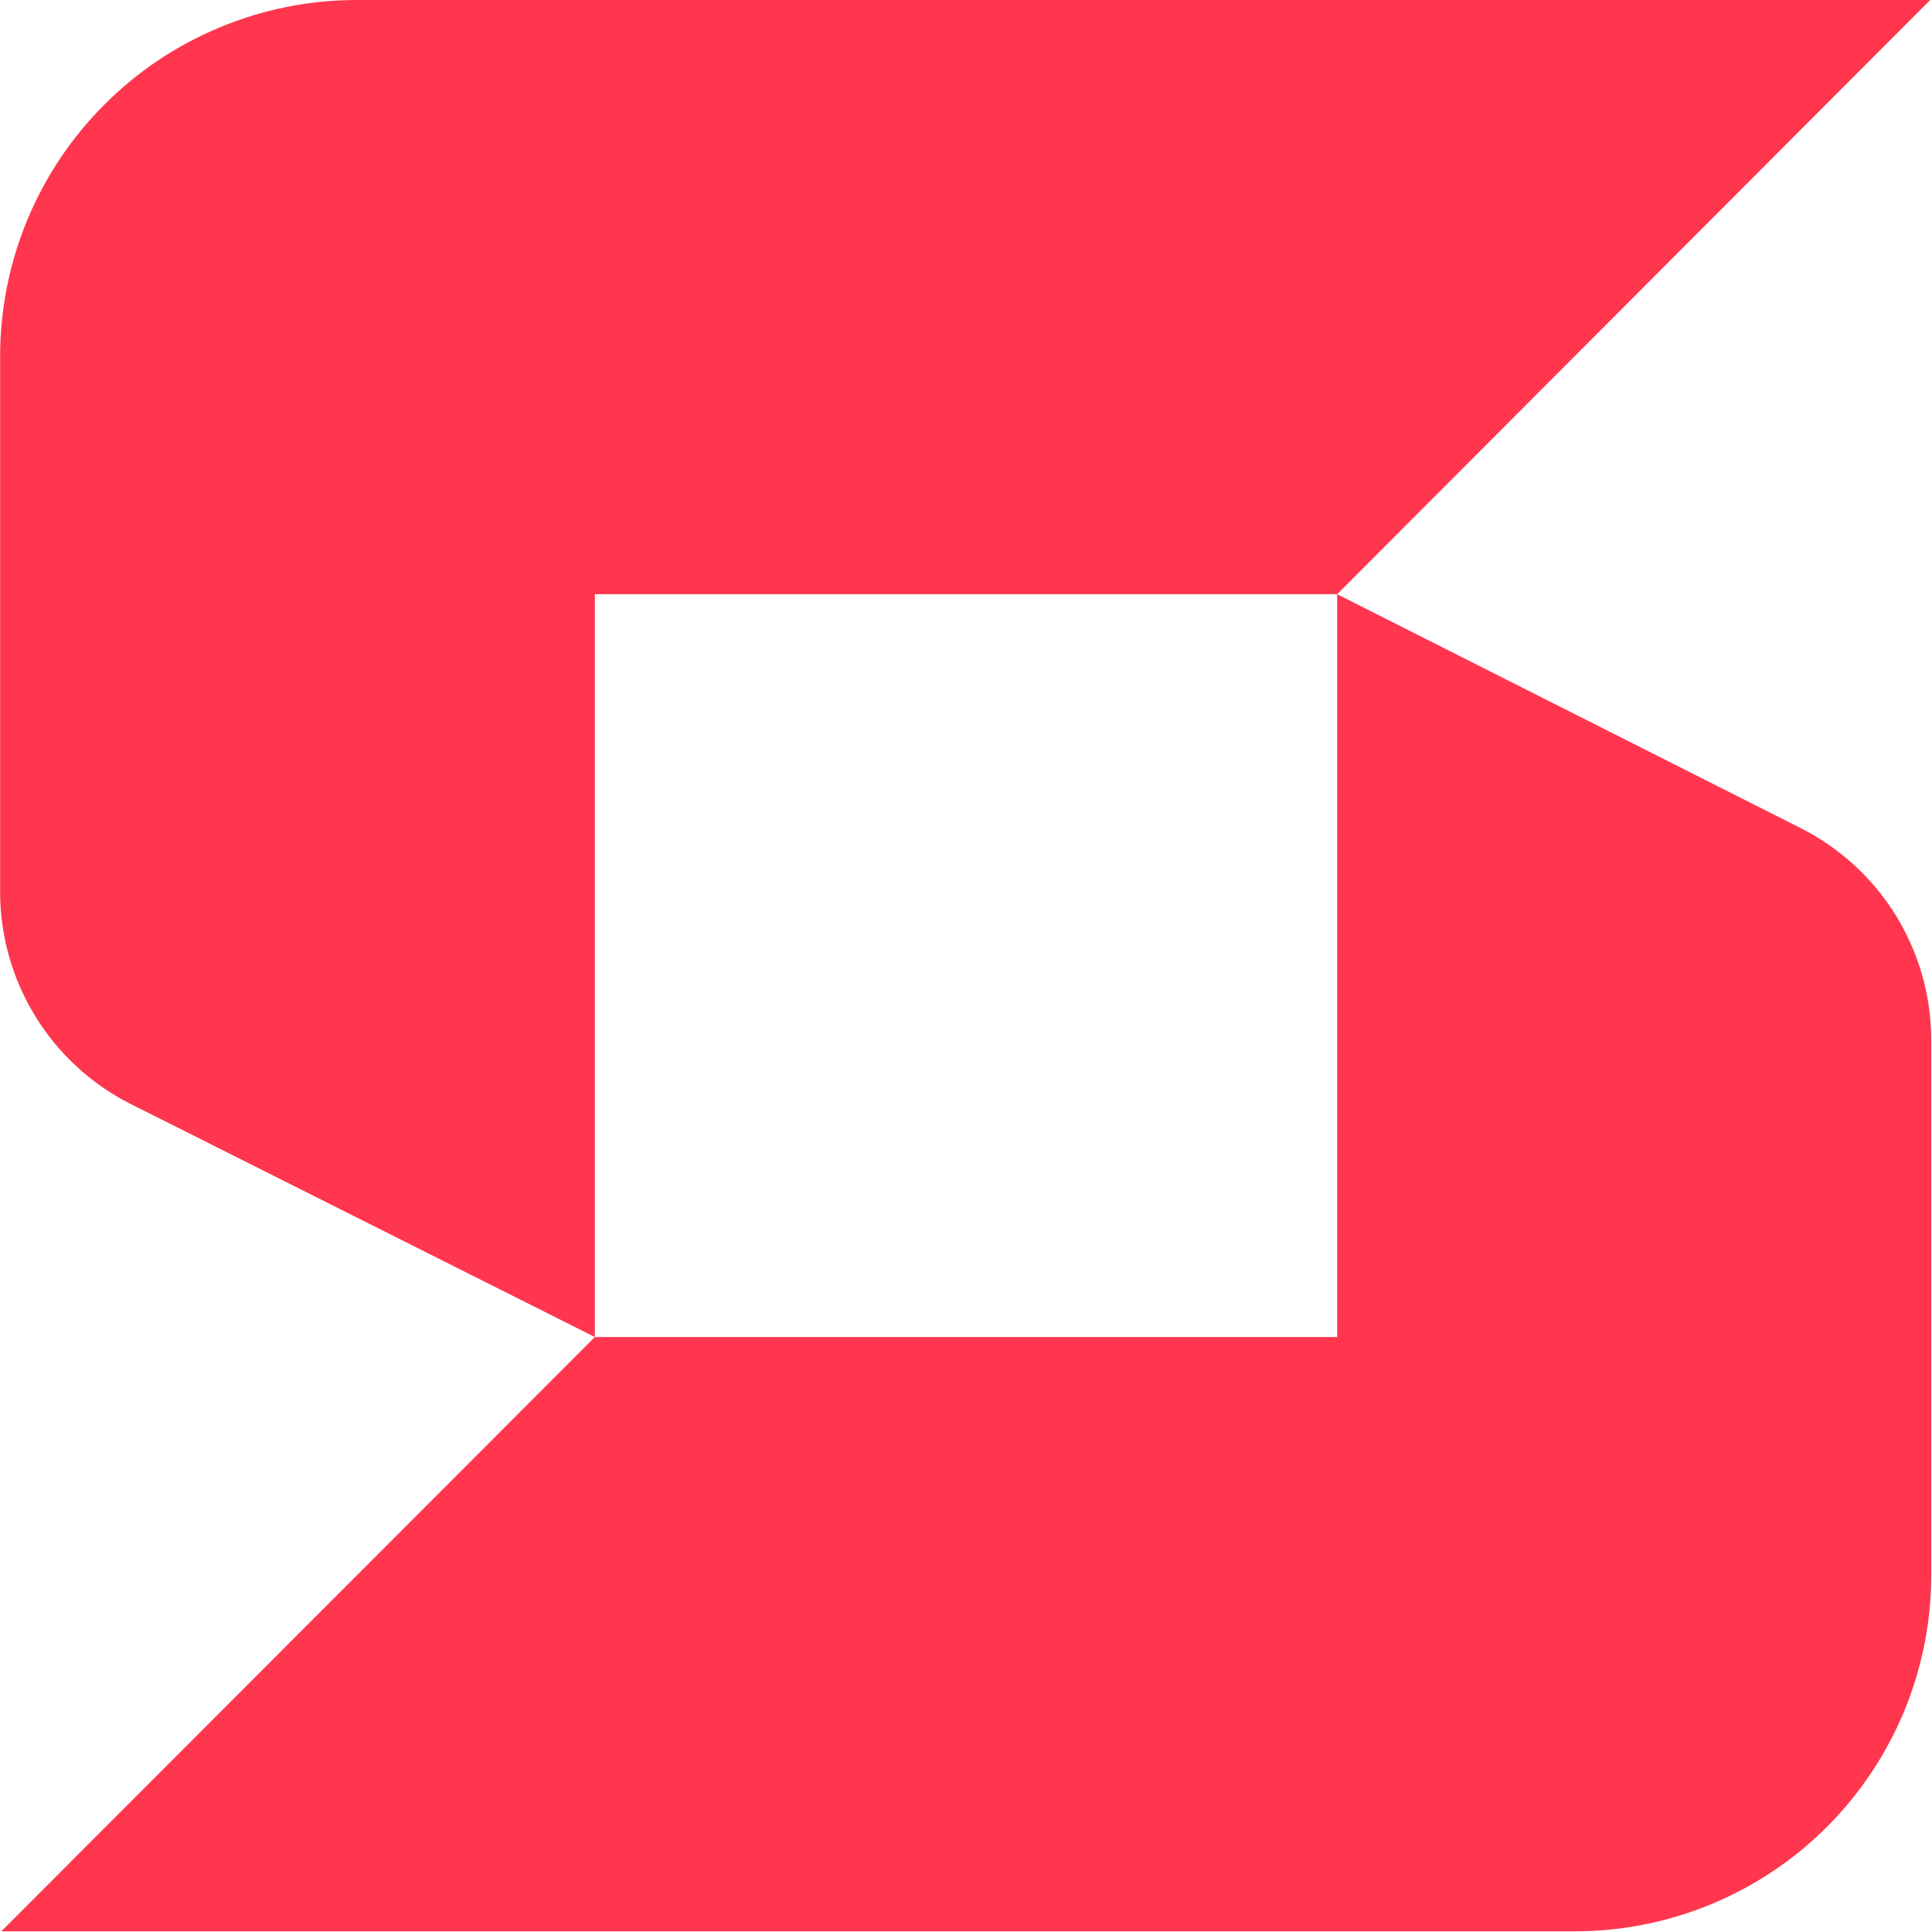
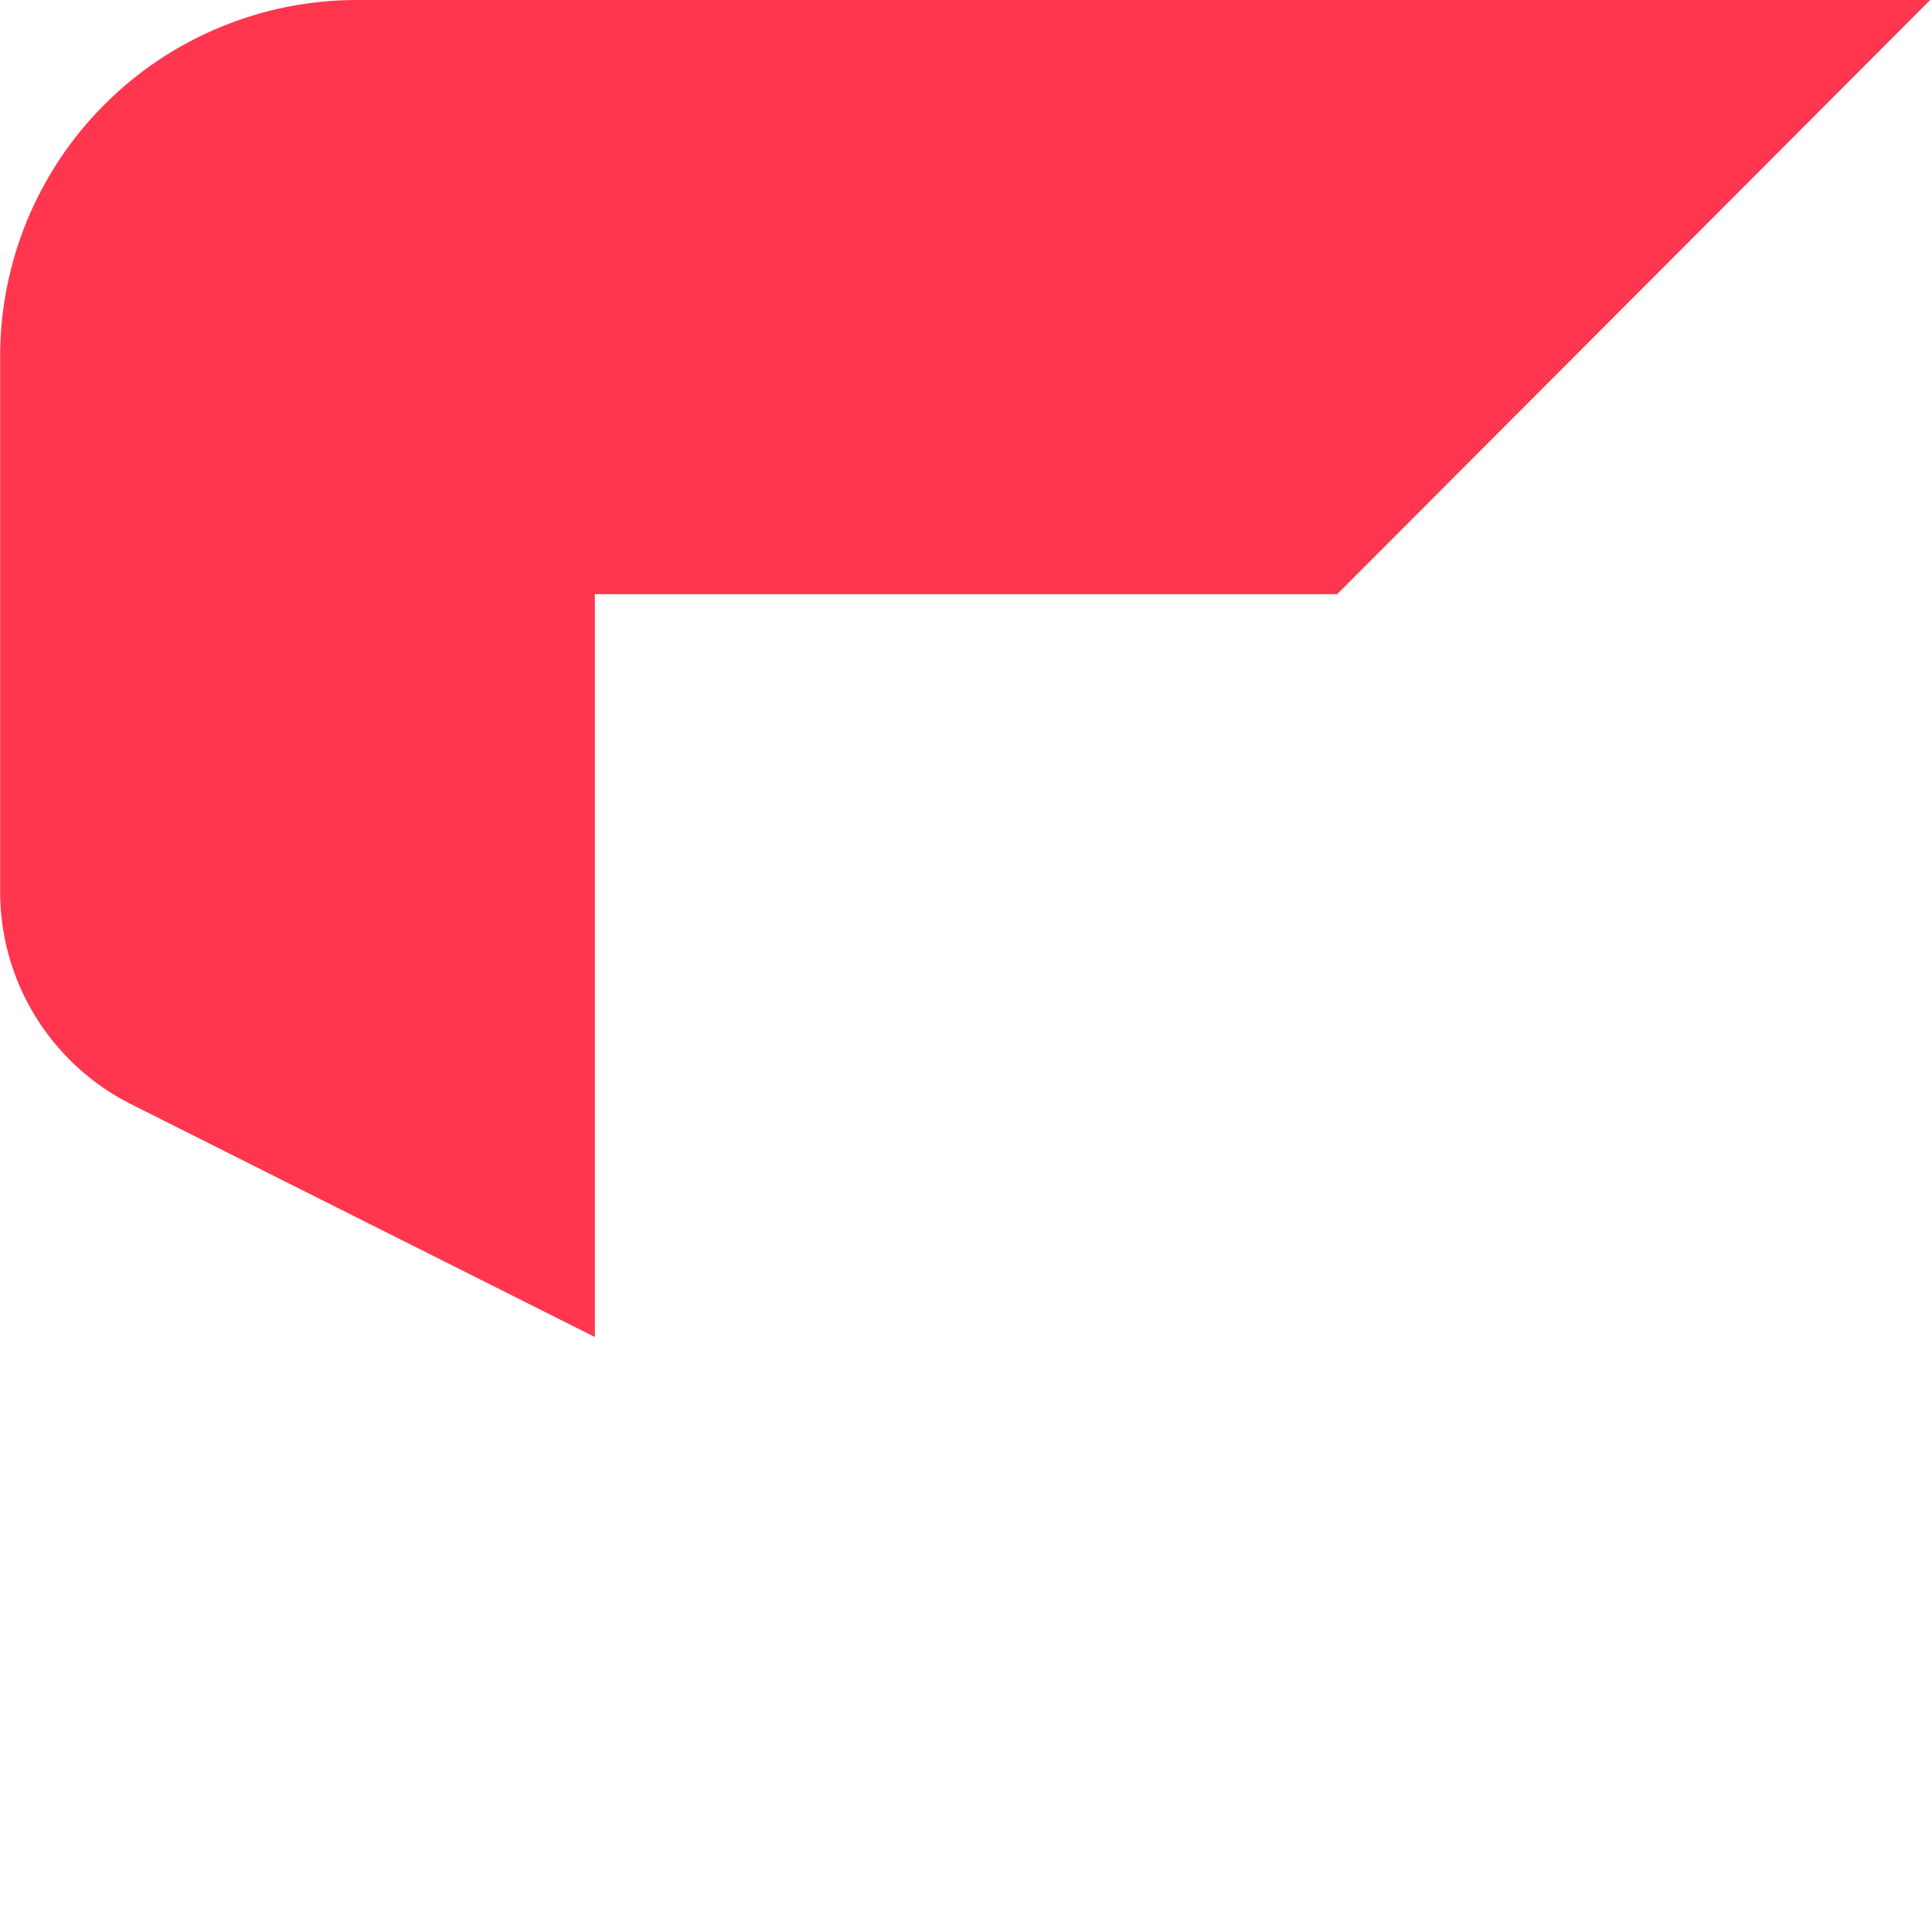
<svg xmlns="http://www.w3.org/2000/svg" width="100%" height="100%" viewBox="0 0 32 32" version="1.1" xml:space="preserve" style="fill-rule:evenodd;clip-rule:evenodd;stroke-linejoin:round;stroke-miterlimit:2;">
  <g transform="matrix(1.474,0,0,1.474,0.002,4.08118e-12)">
    <path d="M4.006,0C3.479,-0 2.958,0.104 2.472,0.306C1.985,0.507 1.543,0.803 1.171,1.176C0.799,1.548 0.504,1.991 0.303,2.477C0.102,2.964 -0.001,3.486 0,4.012L0,10.021C-0,10.515 0.137,11 0.396,11.421C0.656,11.843 1.027,12.184 1.468,12.406L6.683,15.024L6.683,6.677L15.024,6.677L21.688,0L4.006,0Z" style="fill:rgb(255,54,78);fill-rule:nonzero;" />
  </g>
  <g transform="matrix(1.474,0,0,1.474,0.002,4.08118e-12)">
-     <path d="M17.695,21.702C18.757,21.702 19.776,21.28 20.527,20.529C21.278,19.777 21.7,18.759 21.7,17.696L21.7,11.687C21.699,11.191 21.561,10.706 21.301,10.285C21.041,9.864 20.668,9.524 20.226,9.302L15.024,6.677L15.024,15.024L6.683,15.024L0.013,21.702L17.695,21.702Z" style="fill:rgb(255,54,78);fill-rule:nonzero;" />
-   </g>
+     </g>
</svg>